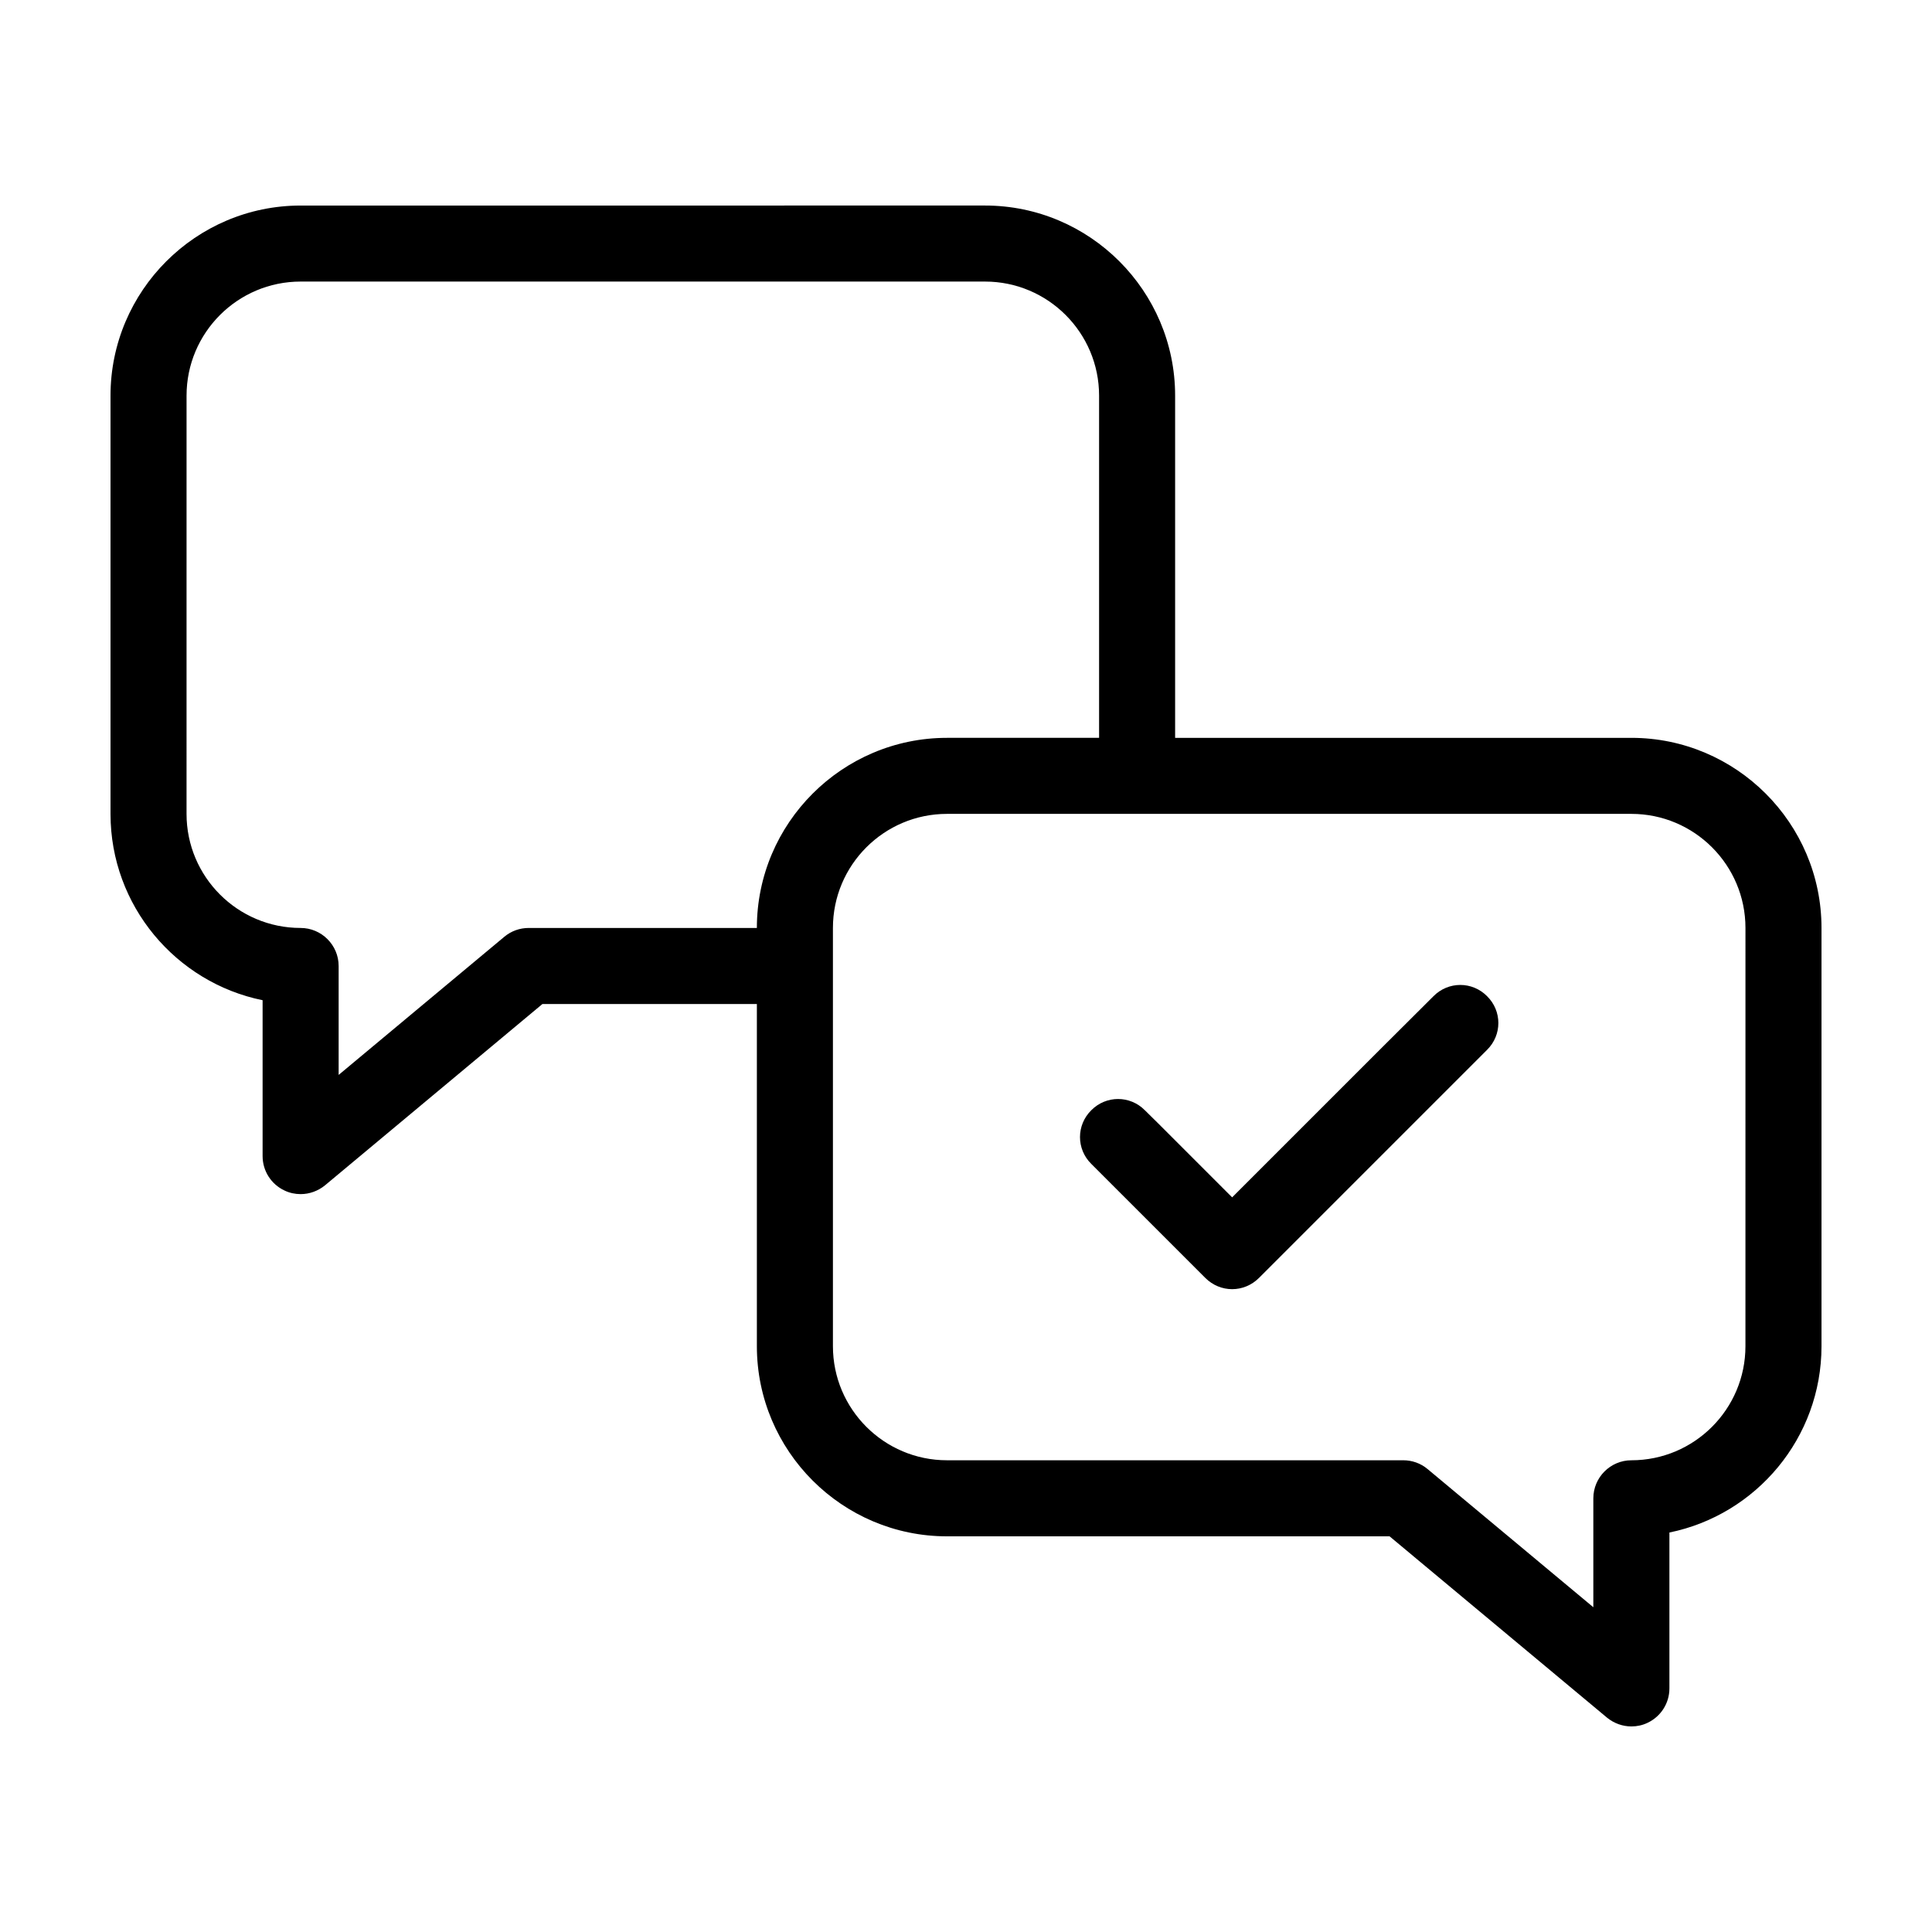
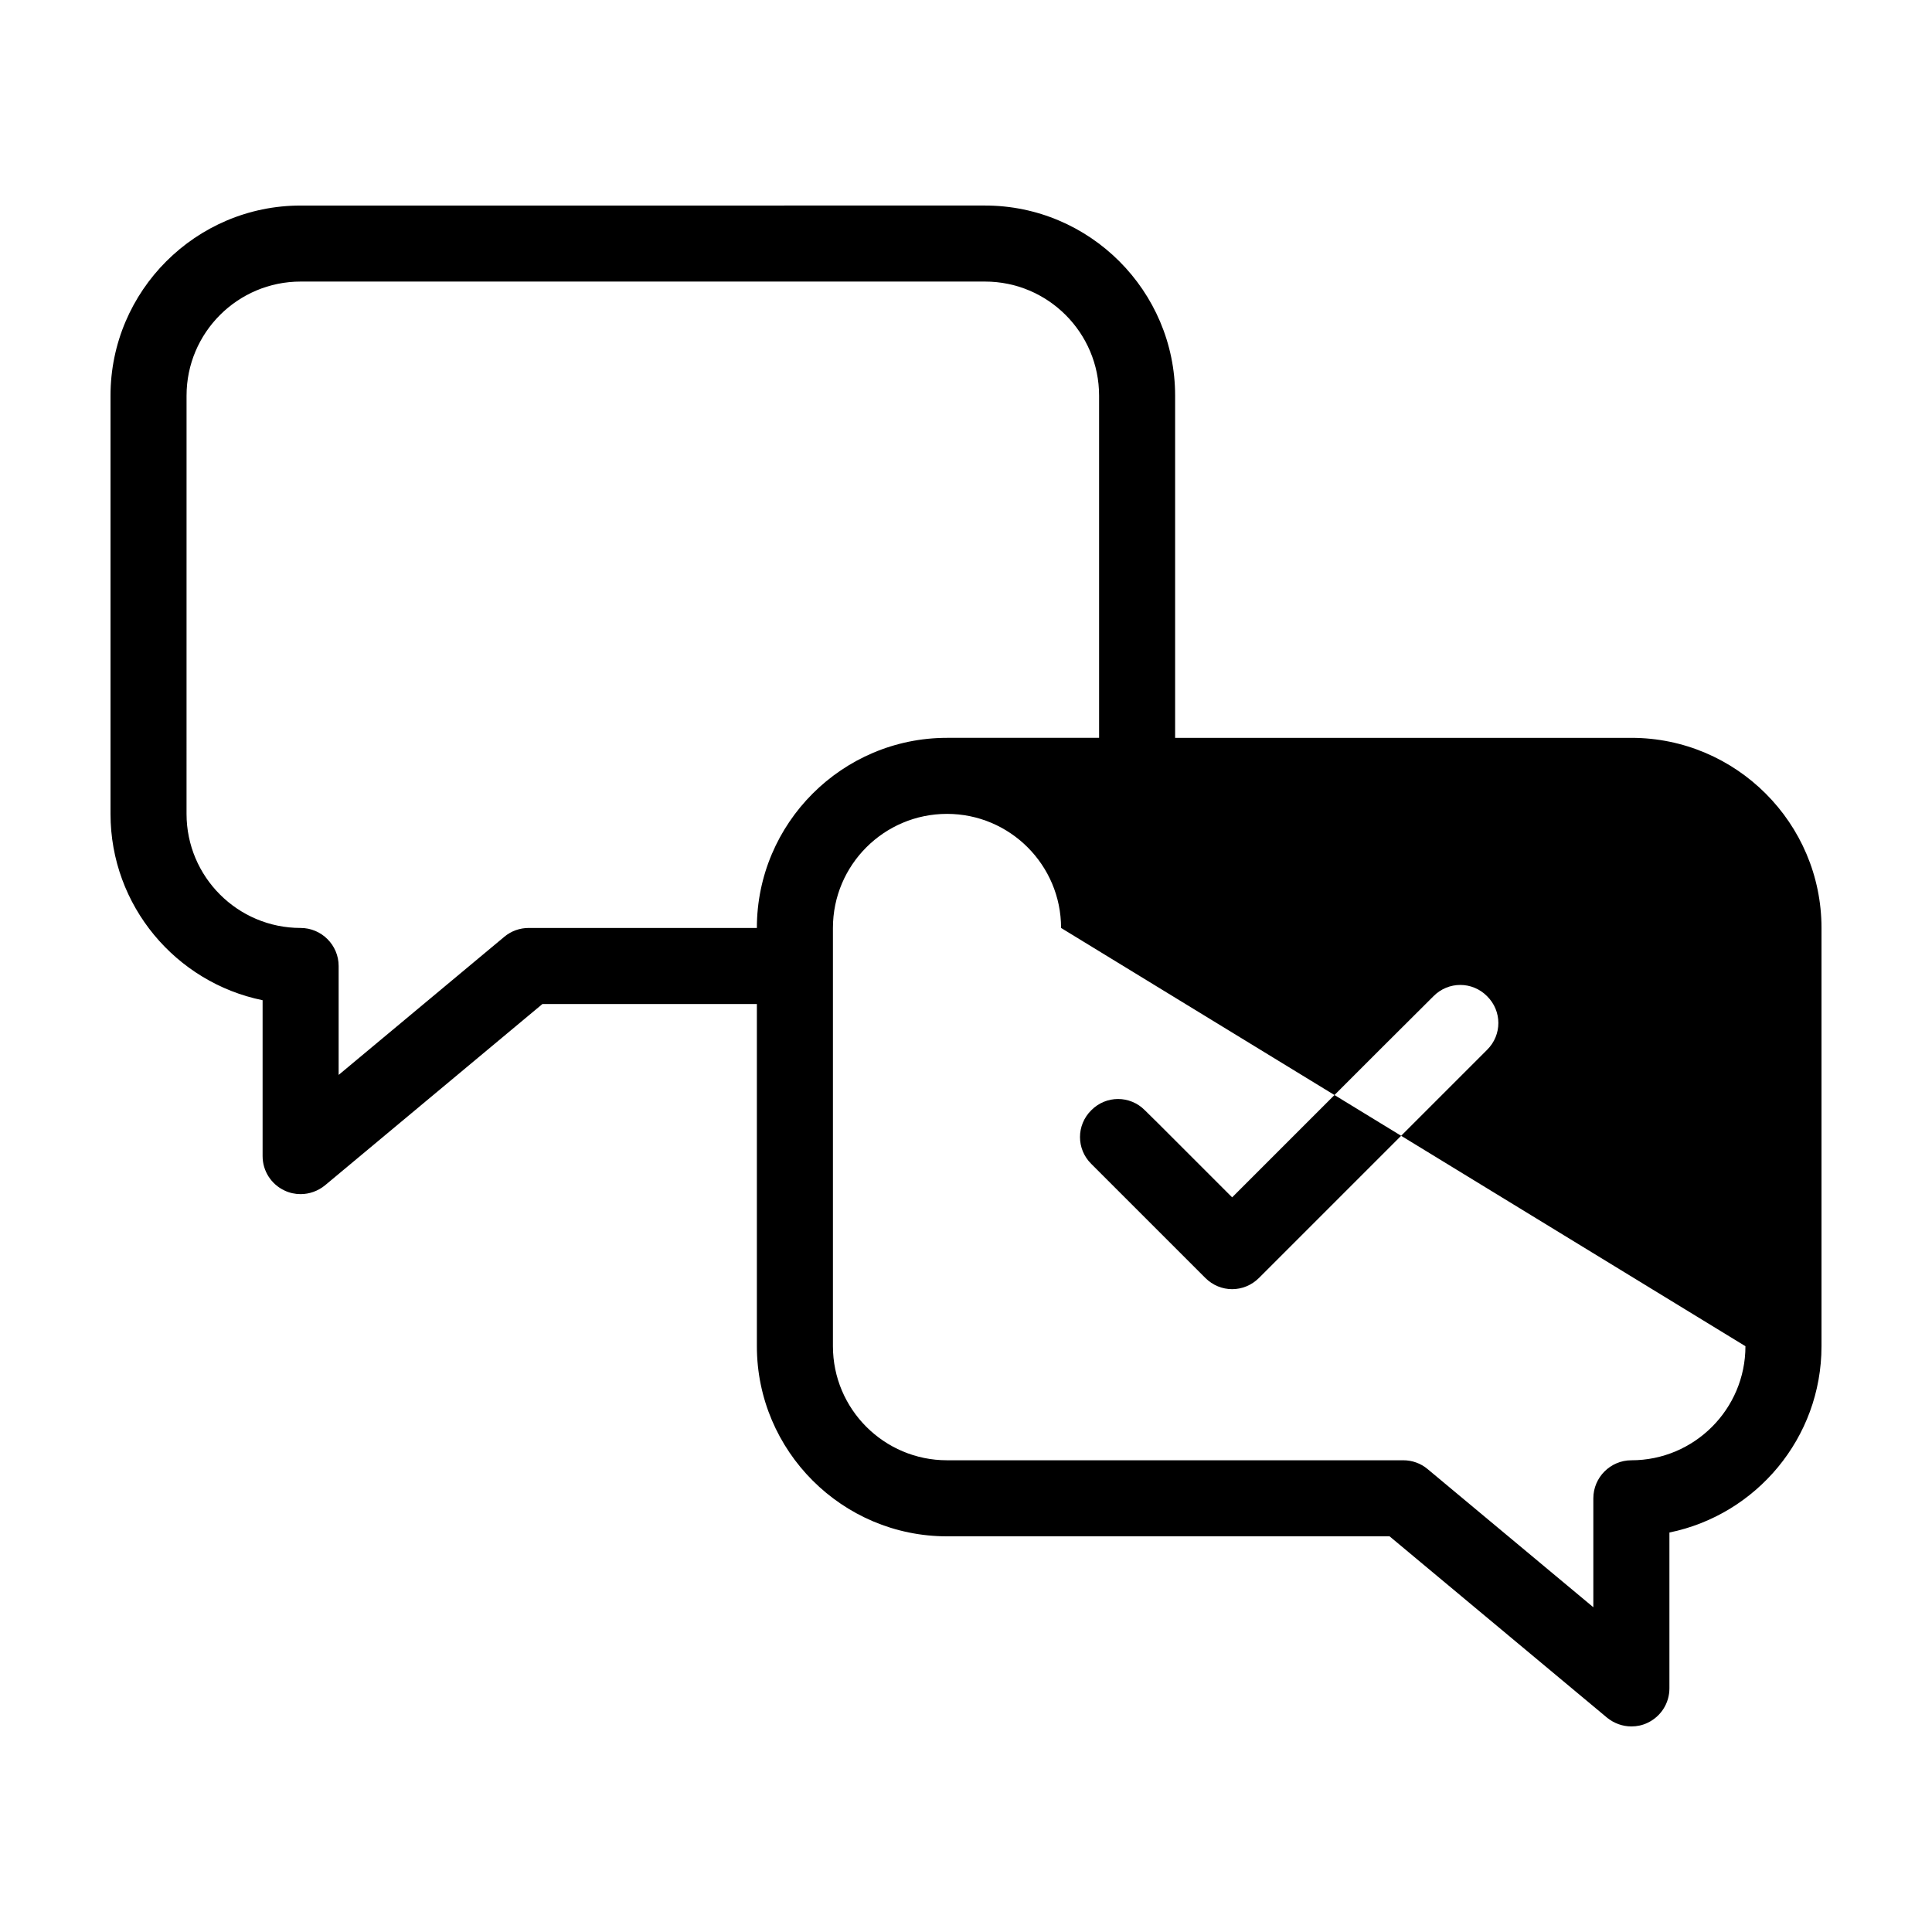
<svg xmlns="http://www.w3.org/2000/svg" fill="#000000" width="800px" height="800px" version="1.1" viewBox="144 144 512 512">
-   <path d="m576.33 339.54h-120.91v-90.688c0-27.762-22.621-50.383-50.383-50.383l-181.37 0.004c-27.758 0-50.379 22.621-50.379 50.379v110.84c0 24.336 17.332 44.688 40.305 49.375v41.309c0 3.93 2.266 7.457 5.793 9.117 1.359 0.656 2.82 0.961 4.281 0.961 2.316 0 4.586-0.805 6.449-2.316l57.637-48.066h56.828v90.688c0 27.762 22.621 50.383 50.383 50.383h117.29l57.637 48.062c1.863 1.508 4.133 2.316 6.449 2.316 1.461 0 2.922-0.301 4.281-0.957 3.527-1.664 5.793-5.191 5.793-9.121v-41.312c22.973-4.684 40.305-25.039 40.305-49.375v-110.84c0-27.758-22.621-50.379-50.379-50.379zm-231.75 50.379h-60.457c-2.367 0-4.637 0.805-6.449 2.316l-43.93 36.629v-28.867c0-5.543-4.535-10.078-10.078-10.078-16.676 0-30.23-13.551-30.23-30.23l0.004-110.84c0-16.676 13.551-30.23 30.23-30.23h181.37c16.676 0 30.23 13.551 30.23 30.23v90.688h-40.305c-27.766 0-50.387 22.621-50.387 50.379zm261.98 110.84c0 16.676-13.551 30.23-30.23 30.23-5.543 0-10.078 4.535-10.078 10.078v28.867l-43.934-36.625c-1.809-1.516-4.074-2.324-6.441-2.324h-120.91c-16.676 0-30.23-13.551-30.23-30.23v-110.84c0-16.676 13.551-30.23 30.23-30.23h181.37c16.676 0 30.23 13.551 30.23 30.23zm-68.465-92.754c3.981 3.93 3.981 10.277 0 14.207l-60.457 60.457c-1.965 1.965-4.535 2.973-7.106 2.973s-5.141-1.008-7.106-2.973l-30.23-30.23c-3.981-3.93-3.981-10.277 0-14.207 3.93-3.981 10.277-3.981 14.207 0l3.578 3.527 19.551 19.551 39.094-39.094 14.258-14.207c3.934-3.984 10.281-3.984 14.211-0.004z" />
+   <path d="m576.33 339.54h-120.91v-90.688c0-27.762-22.621-50.383-50.383-50.383l-181.37 0.004c-27.758 0-50.379 22.621-50.379 50.379v110.84c0 24.336 17.332 44.688 40.305 49.375v41.309c0 3.93 2.266 7.457 5.793 9.117 1.359 0.656 2.82 0.961 4.281 0.961 2.316 0 4.586-0.805 6.449-2.316l57.637-48.066h56.828v90.688c0 27.762 22.621 50.383 50.383 50.383h117.29l57.637 48.062c1.863 1.508 4.133 2.316 6.449 2.316 1.461 0 2.922-0.301 4.281-0.957 3.527-1.664 5.793-5.191 5.793-9.121v-41.312c22.973-4.684 40.305-25.039 40.305-49.375v-110.84c0-27.758-22.621-50.379-50.379-50.379zm-231.75 50.379h-60.457c-2.367 0-4.637 0.805-6.449 2.316l-43.93 36.629v-28.867c0-5.543-4.535-10.078-10.078-10.078-16.676 0-30.23-13.551-30.23-30.23l0.004-110.84c0-16.676 13.551-30.23 30.23-30.23h181.37c16.676 0 30.23 13.551 30.23 30.23v90.688h-40.305c-27.766 0-50.387 22.621-50.387 50.379zm261.98 110.84c0 16.676-13.551 30.23-30.23 30.23-5.543 0-10.078 4.535-10.078 10.078v28.867l-43.934-36.625c-1.809-1.516-4.074-2.324-6.441-2.324h-120.91c-16.676 0-30.23-13.551-30.23-30.23v-110.84c0-16.676 13.551-30.23 30.23-30.23c16.676 0 30.23 13.551 30.23 30.23zm-68.465-92.754c3.981 3.93 3.981 10.277 0 14.207l-60.457 60.457c-1.965 1.965-4.535 2.973-7.106 2.973s-5.141-1.008-7.106-2.973l-30.23-30.23c-3.981-3.93-3.981-10.277 0-14.207 3.93-3.981 10.277-3.981 14.207 0l3.578 3.527 19.551 19.551 39.094-39.094 14.258-14.207c3.934-3.984 10.281-3.984 14.211-0.004z" />
</svg>